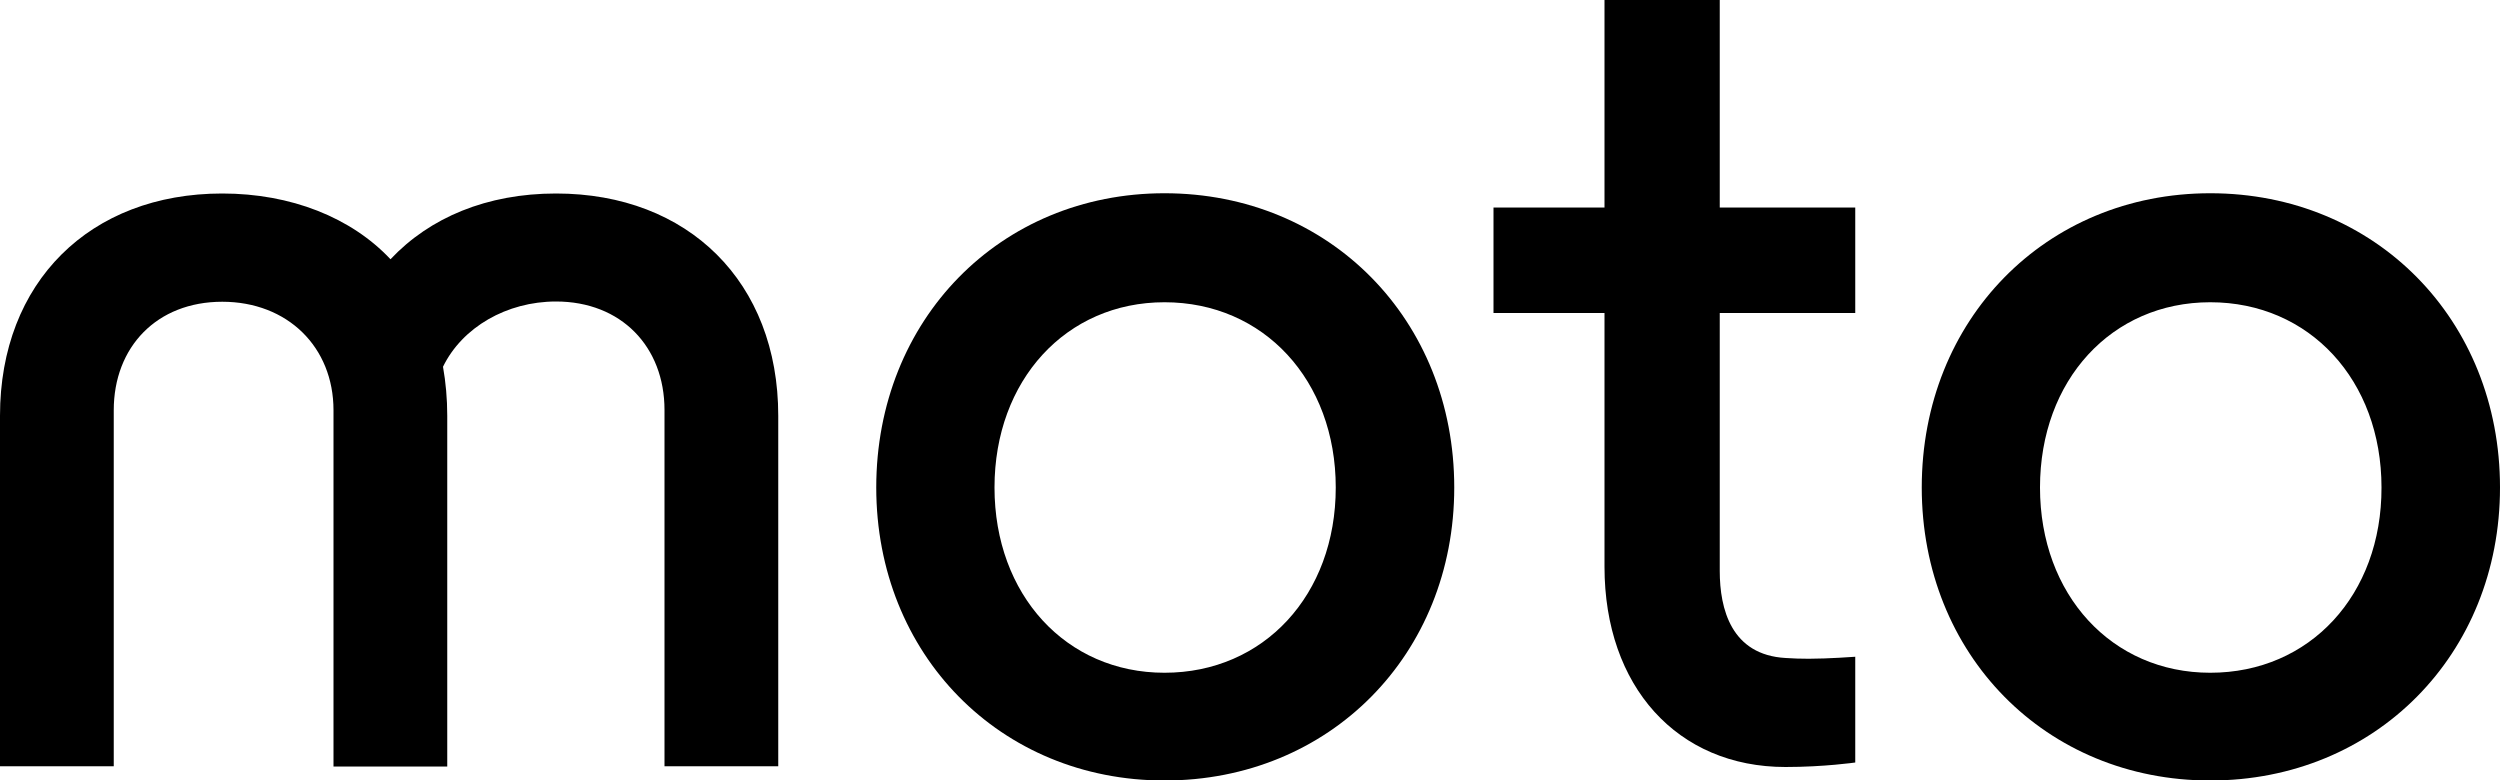
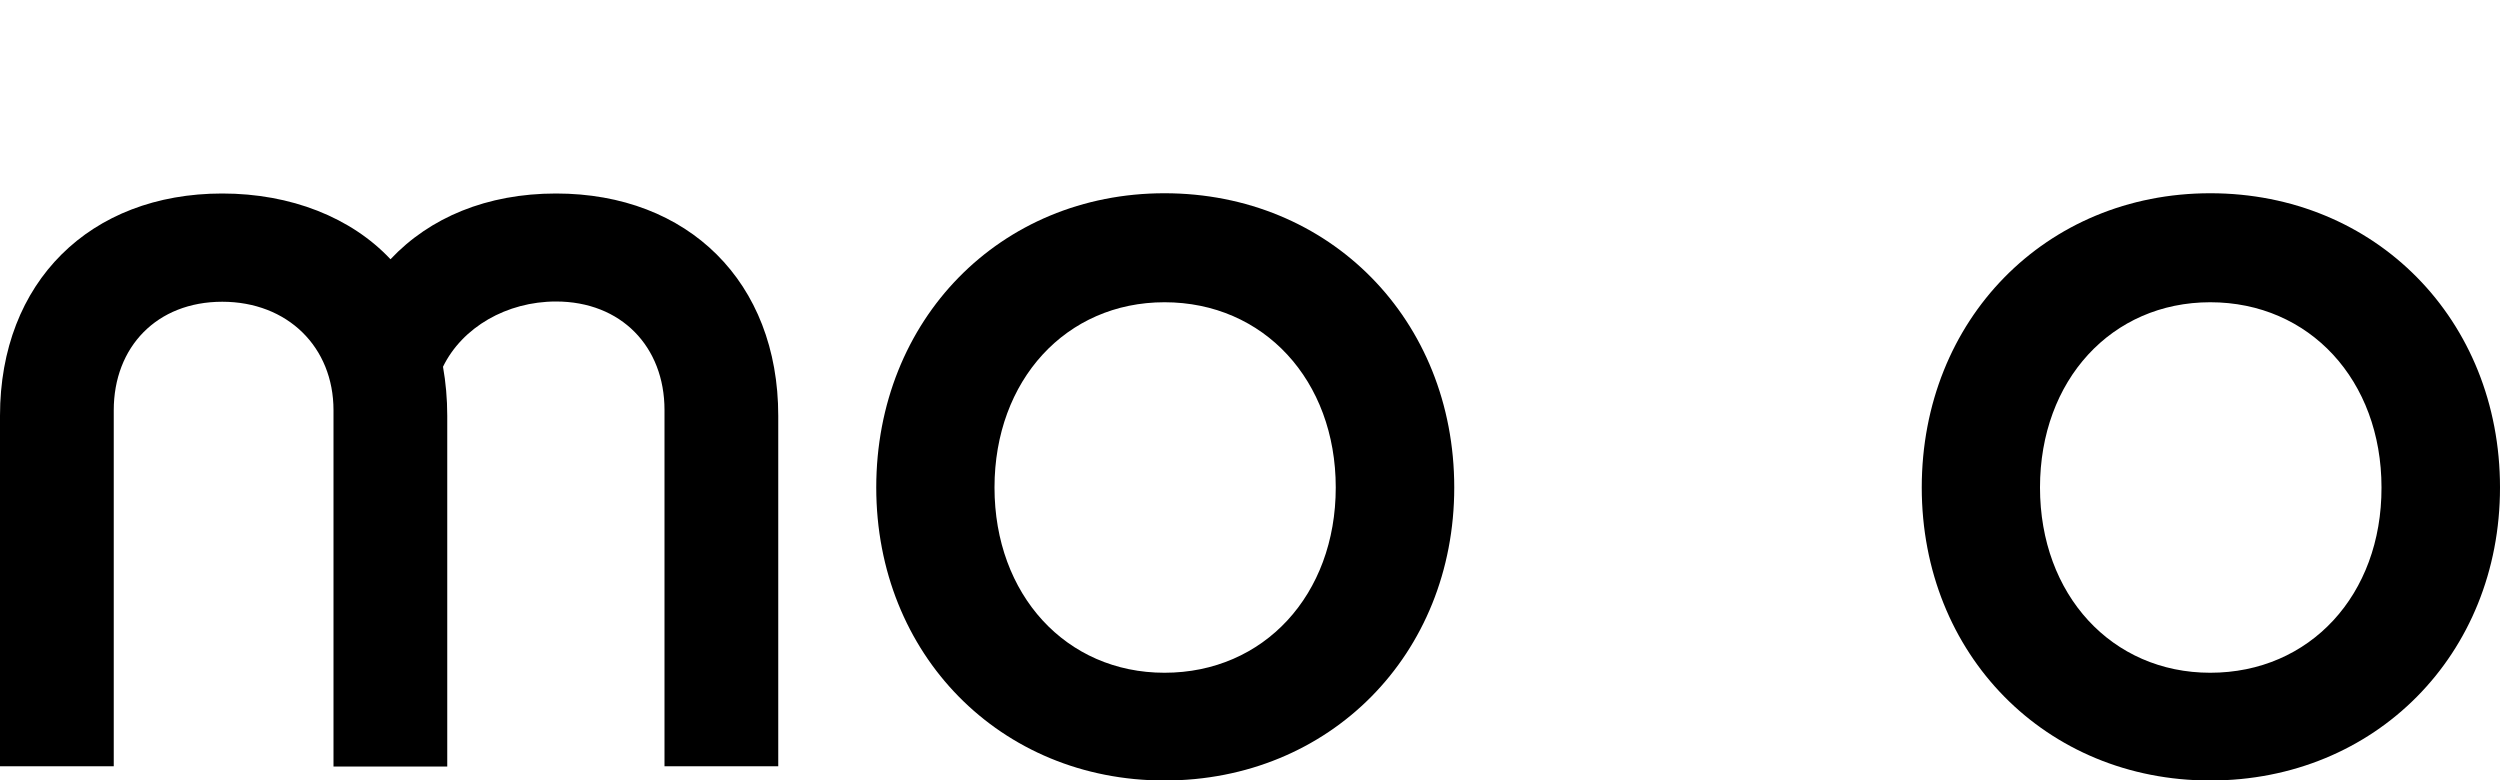
<svg xmlns="http://www.w3.org/2000/svg" xmlns:ns1="http://www.inkscape.org/namespaces/inkscape" xmlns:ns2="http://sodipodi.sourceforge.net/DTD/sodipodi-0.dtd" version="1.1" id="svg8" ns1:version="0.92.2 (5c3e80d, 2017-08-06)" ns2:docname="Motorola Moto (Old).svg" x="0px" y="0px" viewBox="0 0 1000 312.2" style="enable-background:new 0 0 1000 312.2;" xml:space="preserve">
  <g>
-     <path d="M687.9,0h-46.1v83h-44.4v42.2h44.4v101.5c0,47.9,29.1,80.1,72.4,80.1c15.4,0,27.9-1.8,27.9-1.8v-42.3   c0,0-10.9,0.8-18.6,0.8c-3.2,0-6.3-0.1-9.2-0.3c-21.8-1.2-26.4-19.6-26.4-34.8V125.2h54.2V83h-54.2V0z" />
    <path d="M222.4,77.4L222.4,77.4c-27.6,0-50.5,9.6-66.2,26.3C140.5,87,116.4,77.4,88.9,77.4C36,77.4,0,112.8,0,166.3v140.2h45.5   V164.1c0-25.3,17.2-43.4,43.4-43.4c26.1,0,44.5,18.1,44.5,43.4v142.5h45.5V166.3c0-6.8-0.6-13.4-1.7-19.6   c7.7-15.8,25.5-26.1,45.2-26.1c26.1,0,43.4,18.1,43.4,43.4v142.5h45.5V166.3C311.3,112.8,275.3,77.4,222.4,77.4z" />
    <path d="M884.1,77.3L884.1,77.3c-65.8,0-115.4,50.6-115.4,117.7c0,66.8,49.6,117.2,115.4,117.2c66,0,115.9-50.4,115.9-117.2   C1000,127.9,950.2,77.3,884.1,77.3z M884.1,269.1c-39.4,0-68.1-31.2-68.1-74.1c0-42.9,28.6-74.1,68.1-74.1   c39.7,0,68.5,31.2,68.5,74.1C952.7,238,923.9,269.1,884.1,269.1z" />
    <path d="M465.8,77.3L465.8,77.3c-65.8,0-115.3,50.6-115.3,117.7c0,66.8,49.6,117.2,115.3,117.2c66.1,0,115.9-50.4,115.9-117.2   C581.7,127.9,531.9,77.3,465.8,77.3z M465.8,269.1c-39.4,0-68-31.2-68-74.1c0-42.9,28.6-74.1,68-74.1c39.7,0,68.5,31.2,68.5,74.1   C534.3,238,505.5,269.1,465.8,269.1z" />
  </g>
</svg>